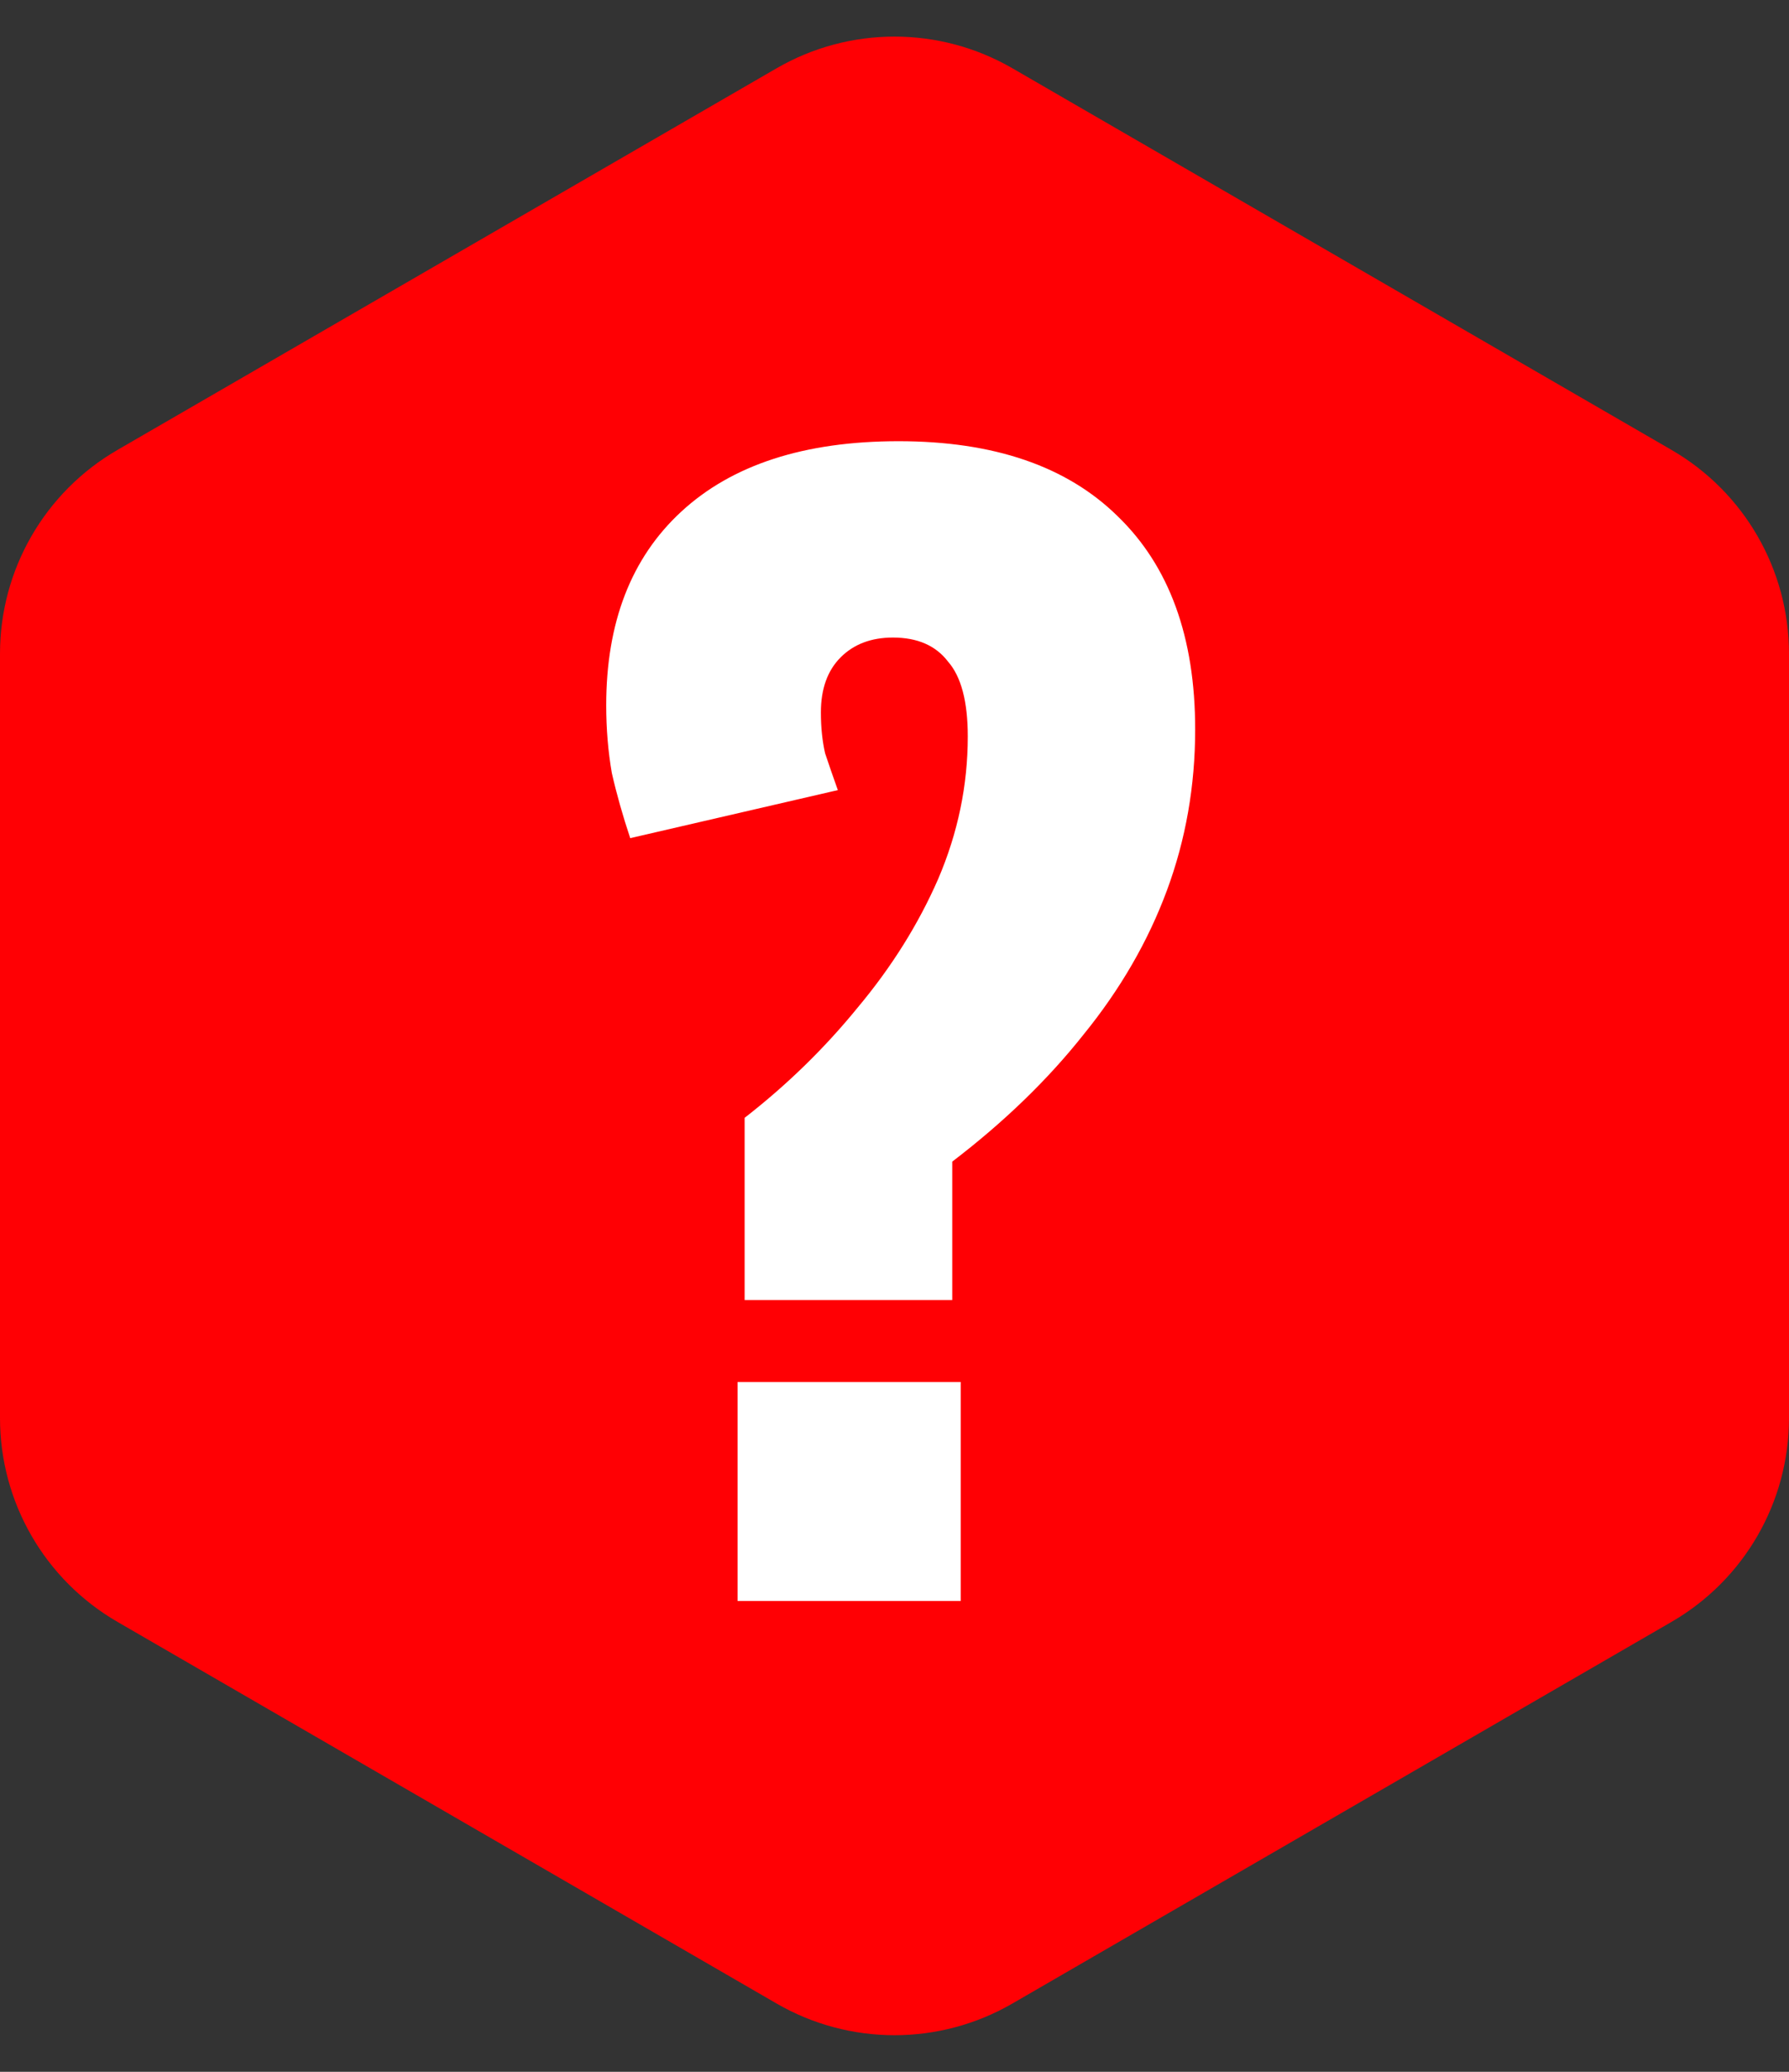
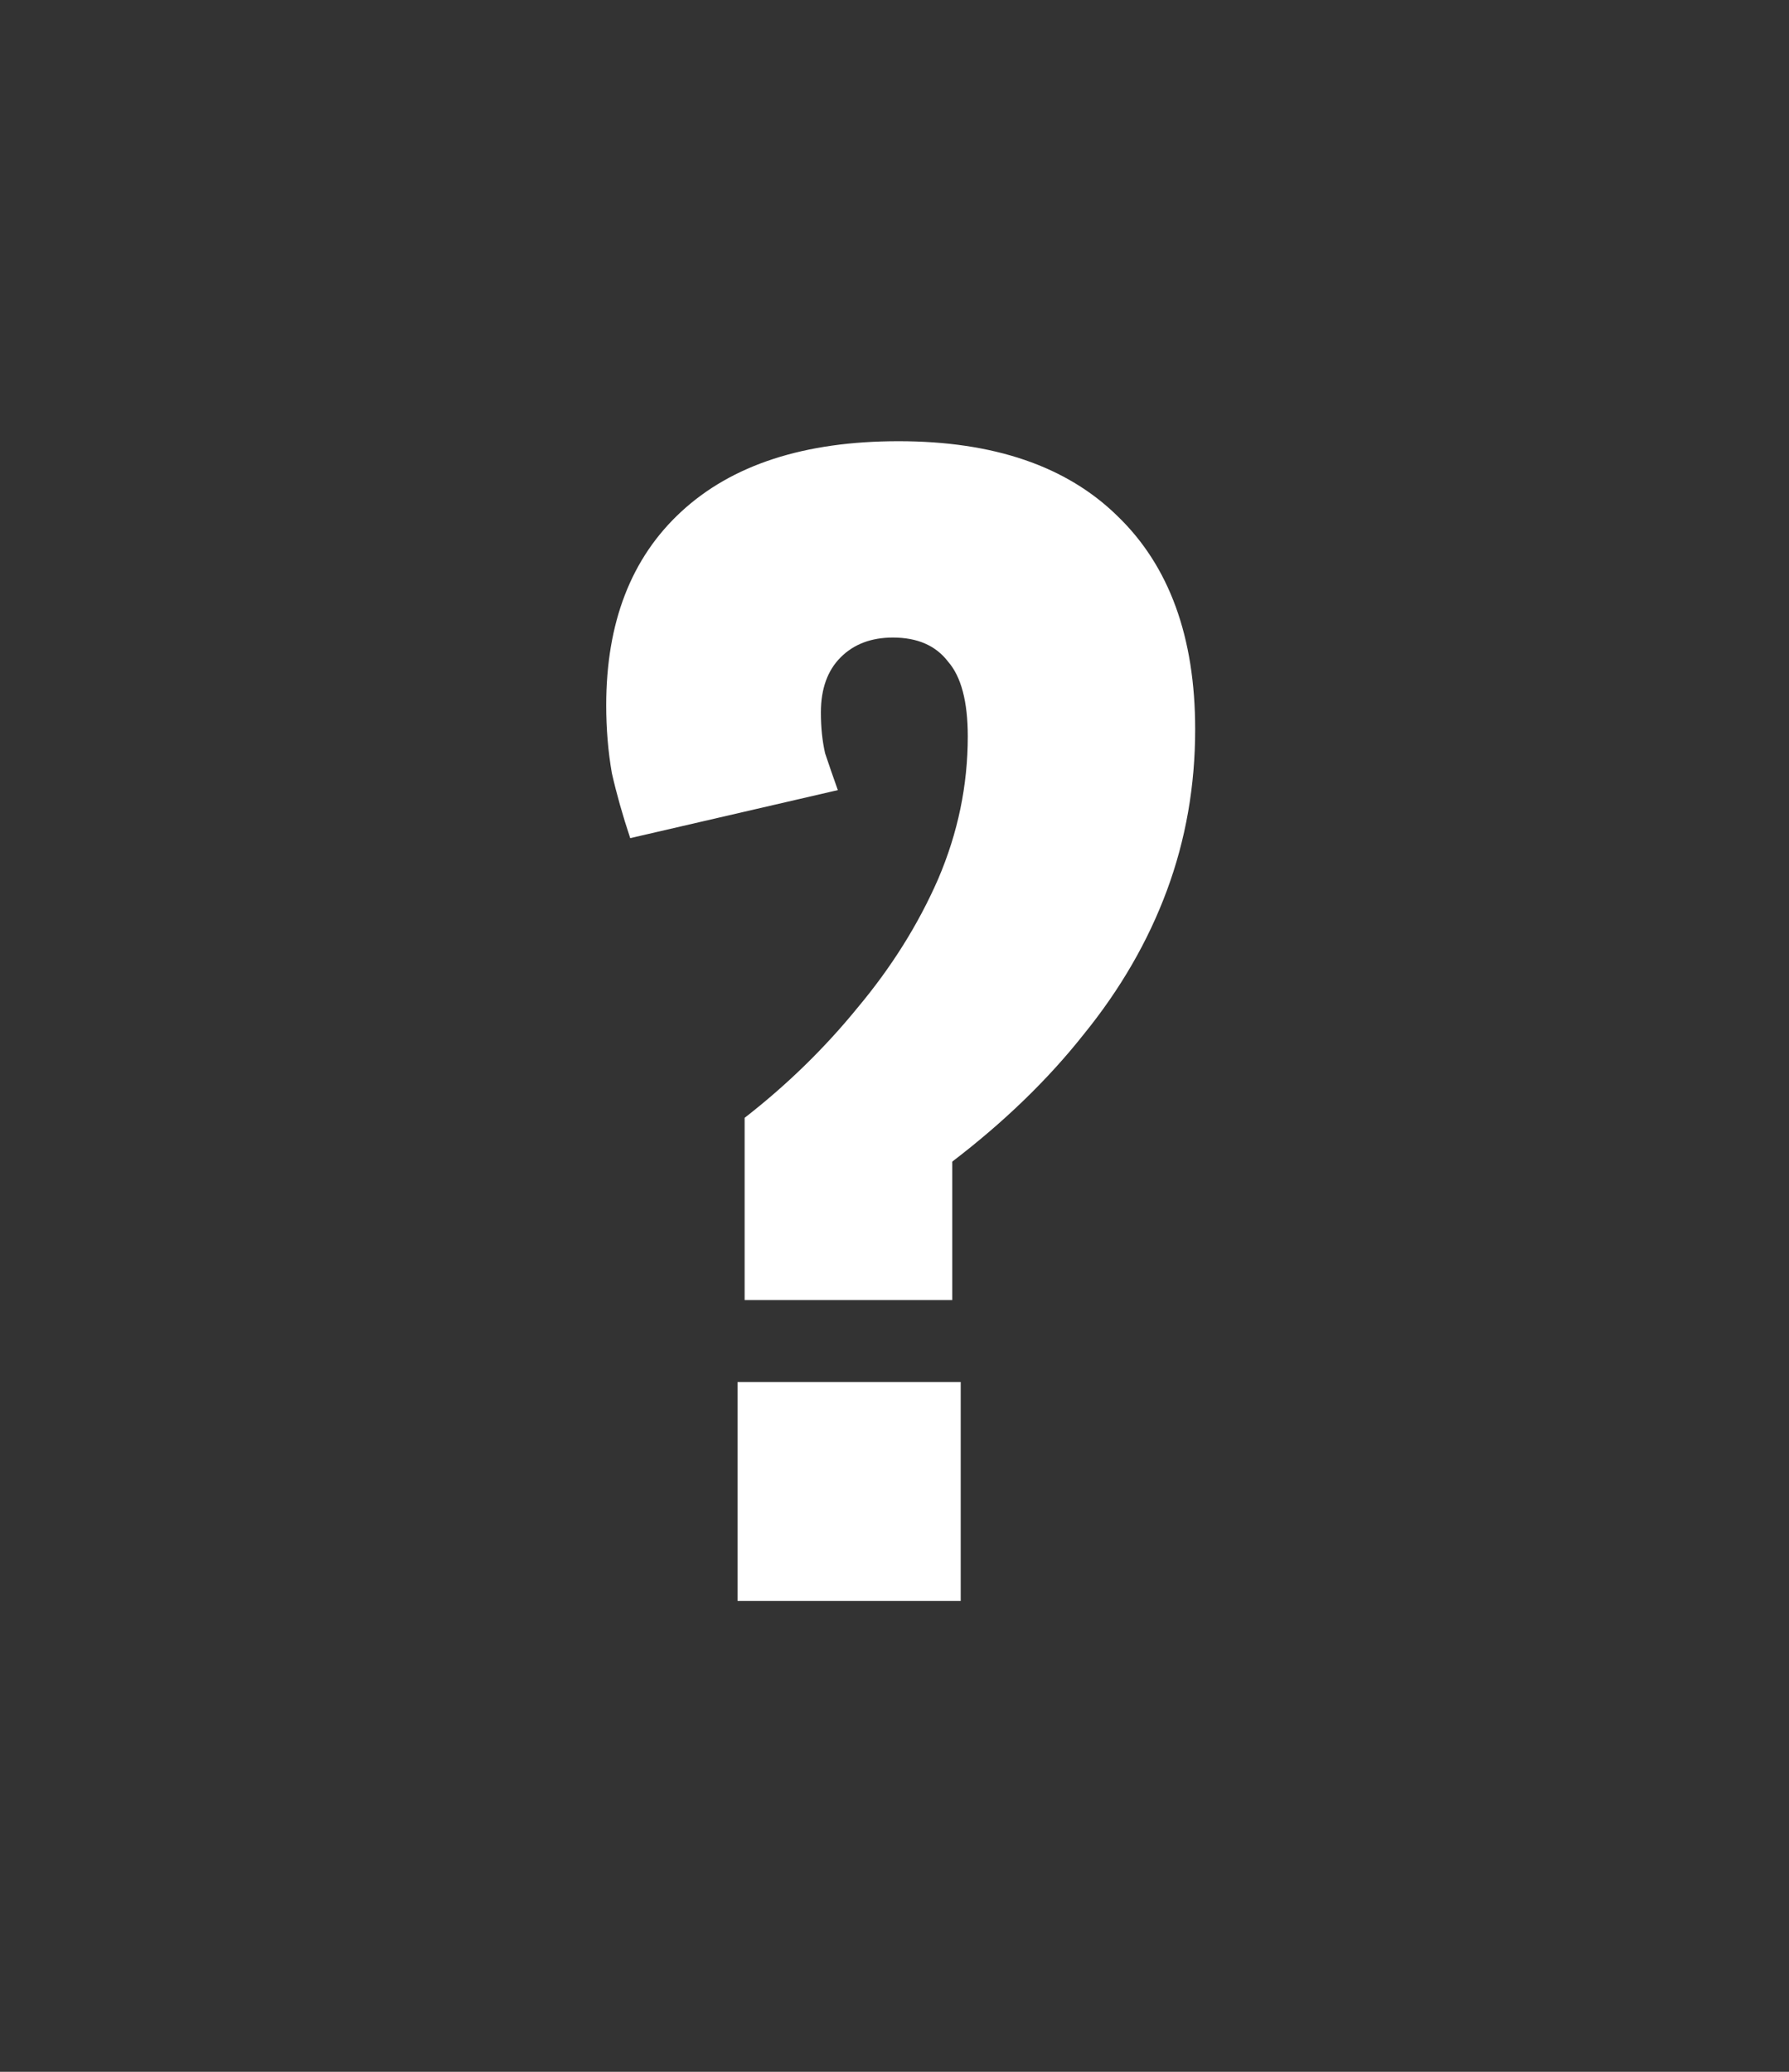
<svg xmlns="http://www.w3.org/2000/svg" width="76" height="88" viewBox="0 0 76 88" fill="none">
  <rect x="0" y="0" width="76" height="88" fill="#333333" stroke="none" />
-   <path d="M32.99 2.901C36.089 1.106 39.911 1.106 43.01 2.901L71.01 19.111C74.099 20.899 76 24.197 76 27.765V60.234C76 63.803 74.099 67.101 71.01 68.889L43.01 85.099C39.911 86.894 36.089 86.894 32.99 85.099L4.99 68.889C1.901 67.101 0 63.803 0 60.234V27.765C0 24.197 1.901 20.899 4.99 19.111L32.99 2.901Z" fill="#FF0004" />
  <path d="M31.633 55.22V47.48C33.433 46.08 35.033 44.52 36.433 42.8C37.873 41.08 39.013 39.26 39.853 37.34C40.693 35.38 41.113 33.36 41.113 31.28C41.113 29.8 40.833 28.74 40.273 28.1C39.753 27.42 38.973 27.08 37.933 27.08C37.013 27.08 36.273 27.36 35.713 27.92C35.153 28.48 34.873 29.26 34.873 30.26C34.873 30.9 34.933 31.48 35.053 32C35.213 32.48 35.393 33 35.593 33.56L26.773 35.6C26.453 34.64 26.193 33.72 25.993 32.84C25.833 31.92 25.753 30.96 25.753 29.96C25.753 26.44 26.813 23.7 28.933 21.74C31.093 19.74 34.173 18.74 38.173 18.74C42.213 18.74 45.313 19.8 47.473 21.92C49.673 24.04 50.773 27.06 50.773 30.98C50.773 33.38 50.373 35.66 49.573 37.82C48.773 39.98 47.593 42.02 46.033 43.94C44.513 45.86 42.653 47.66 40.453 49.34V55.22H31.633ZM31.333 68V58.7H40.813V68H31.333Z" fill="white" />
</svg>